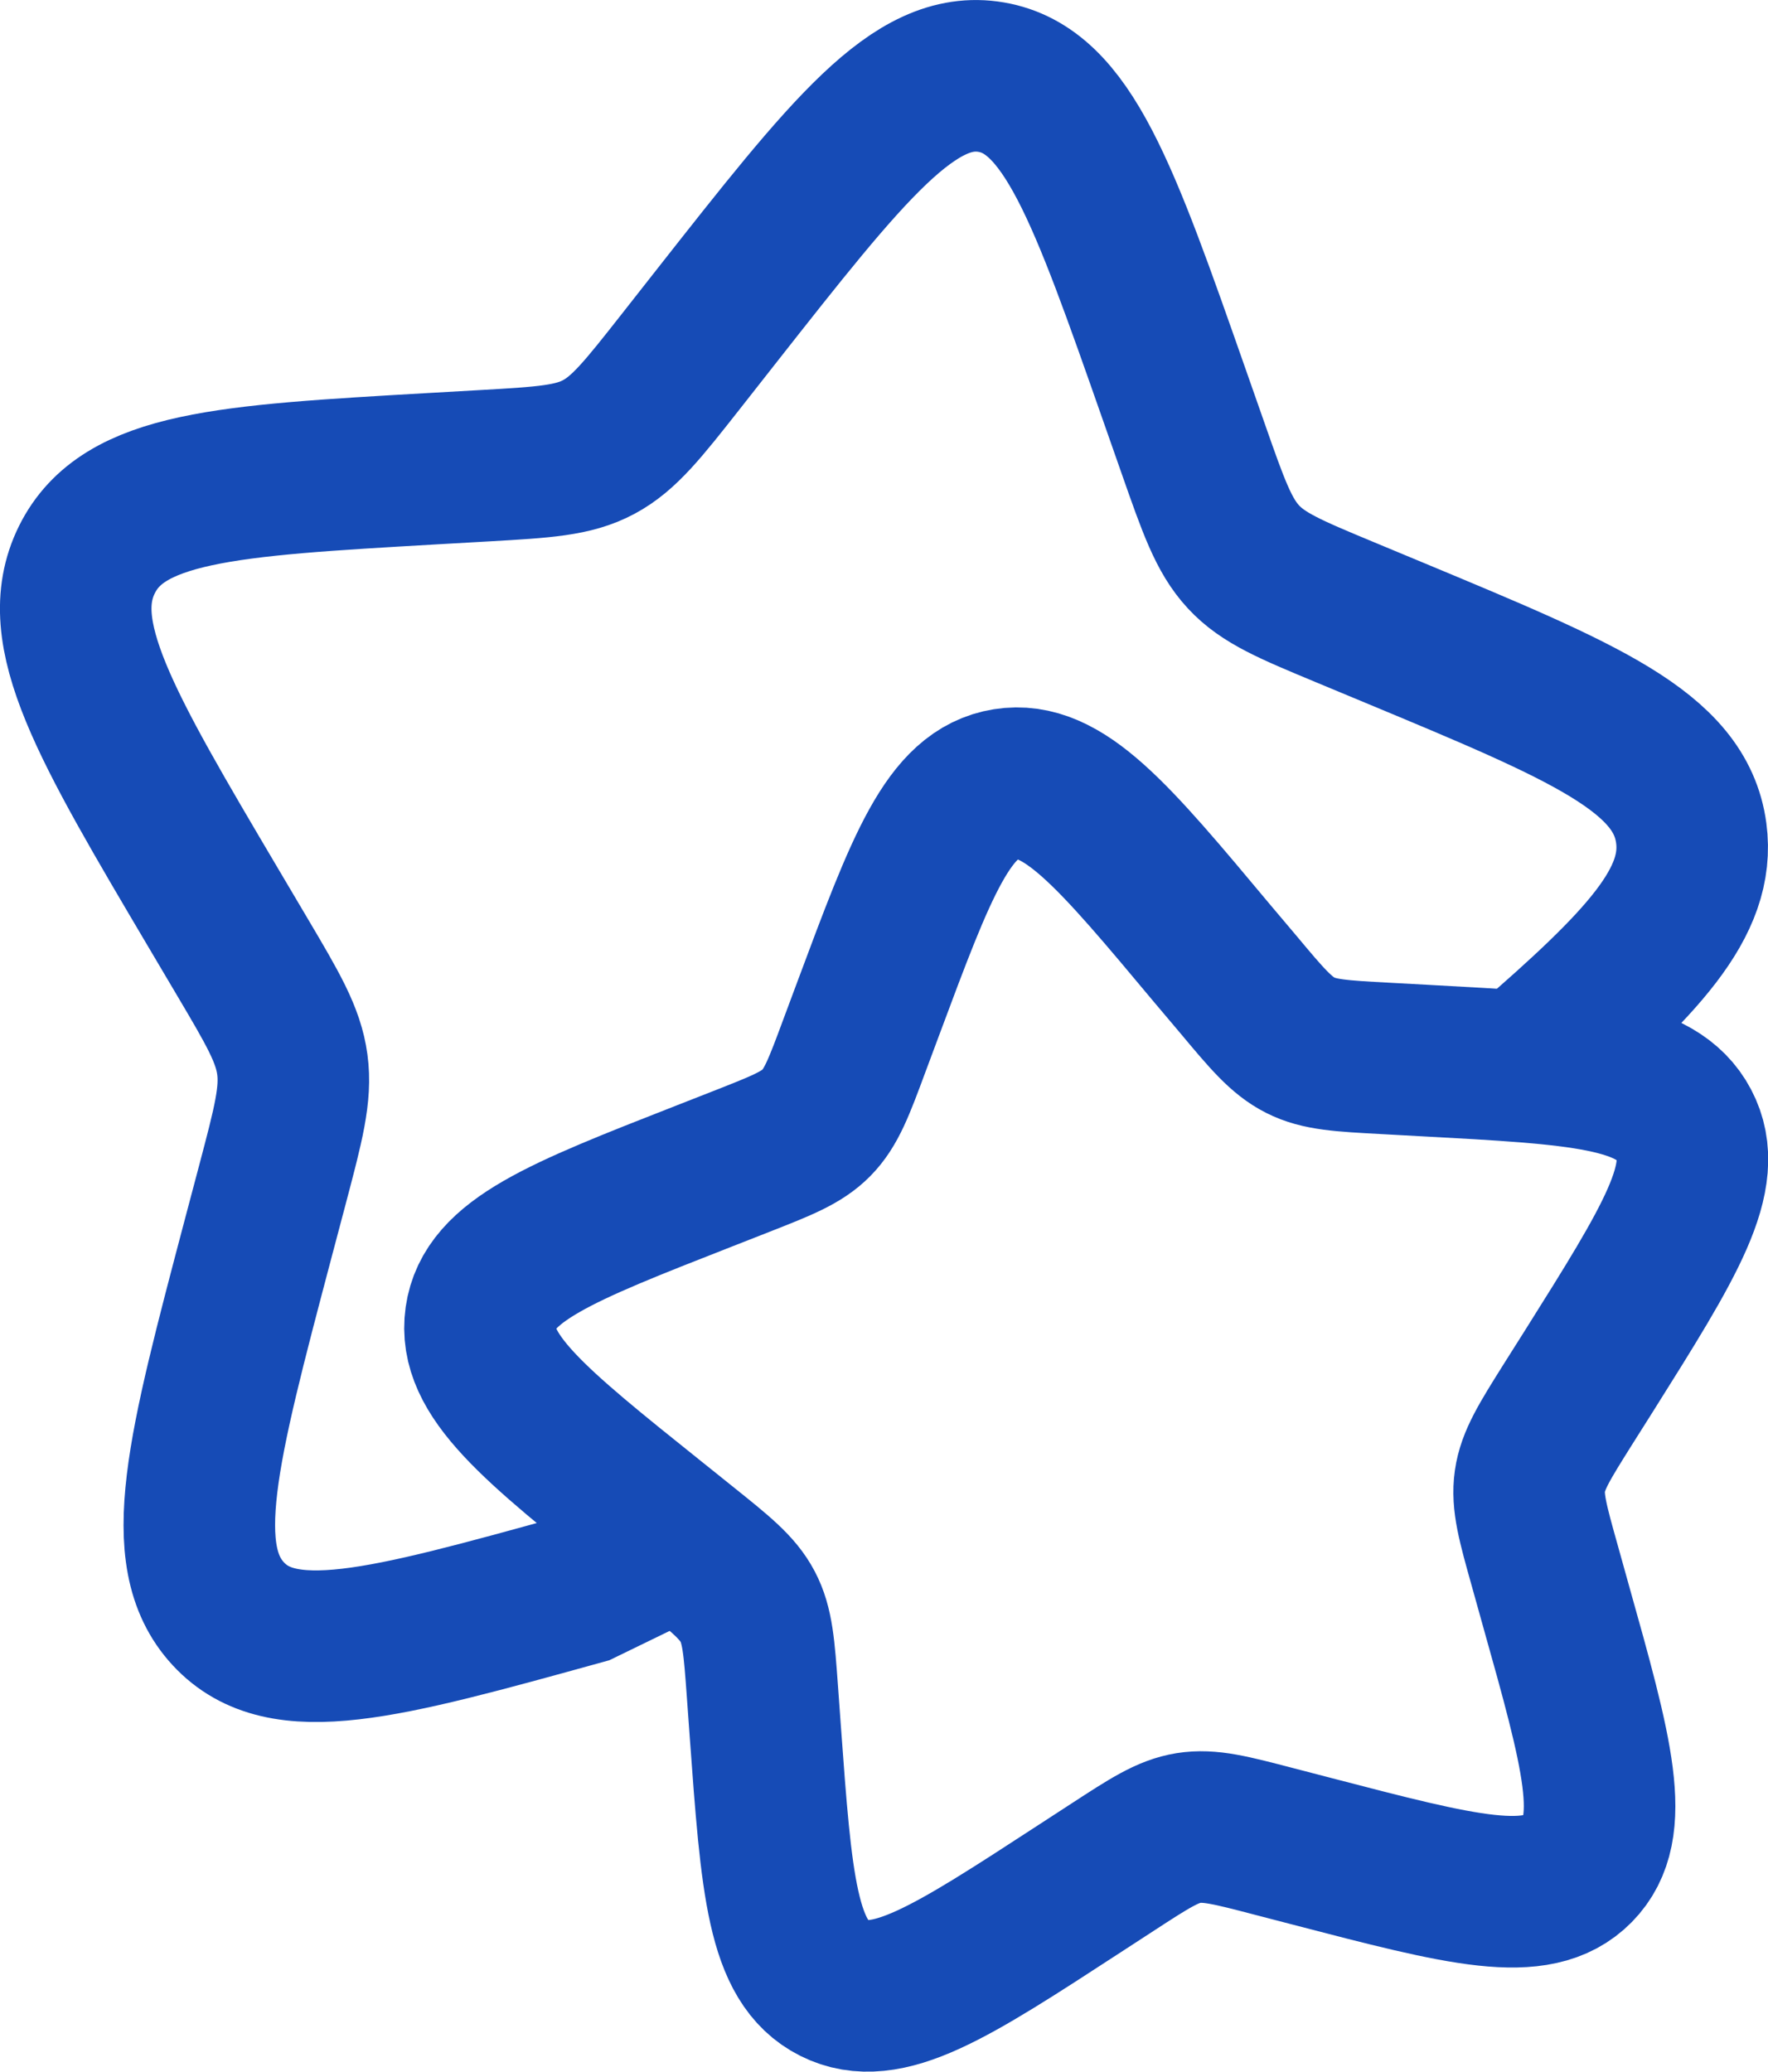
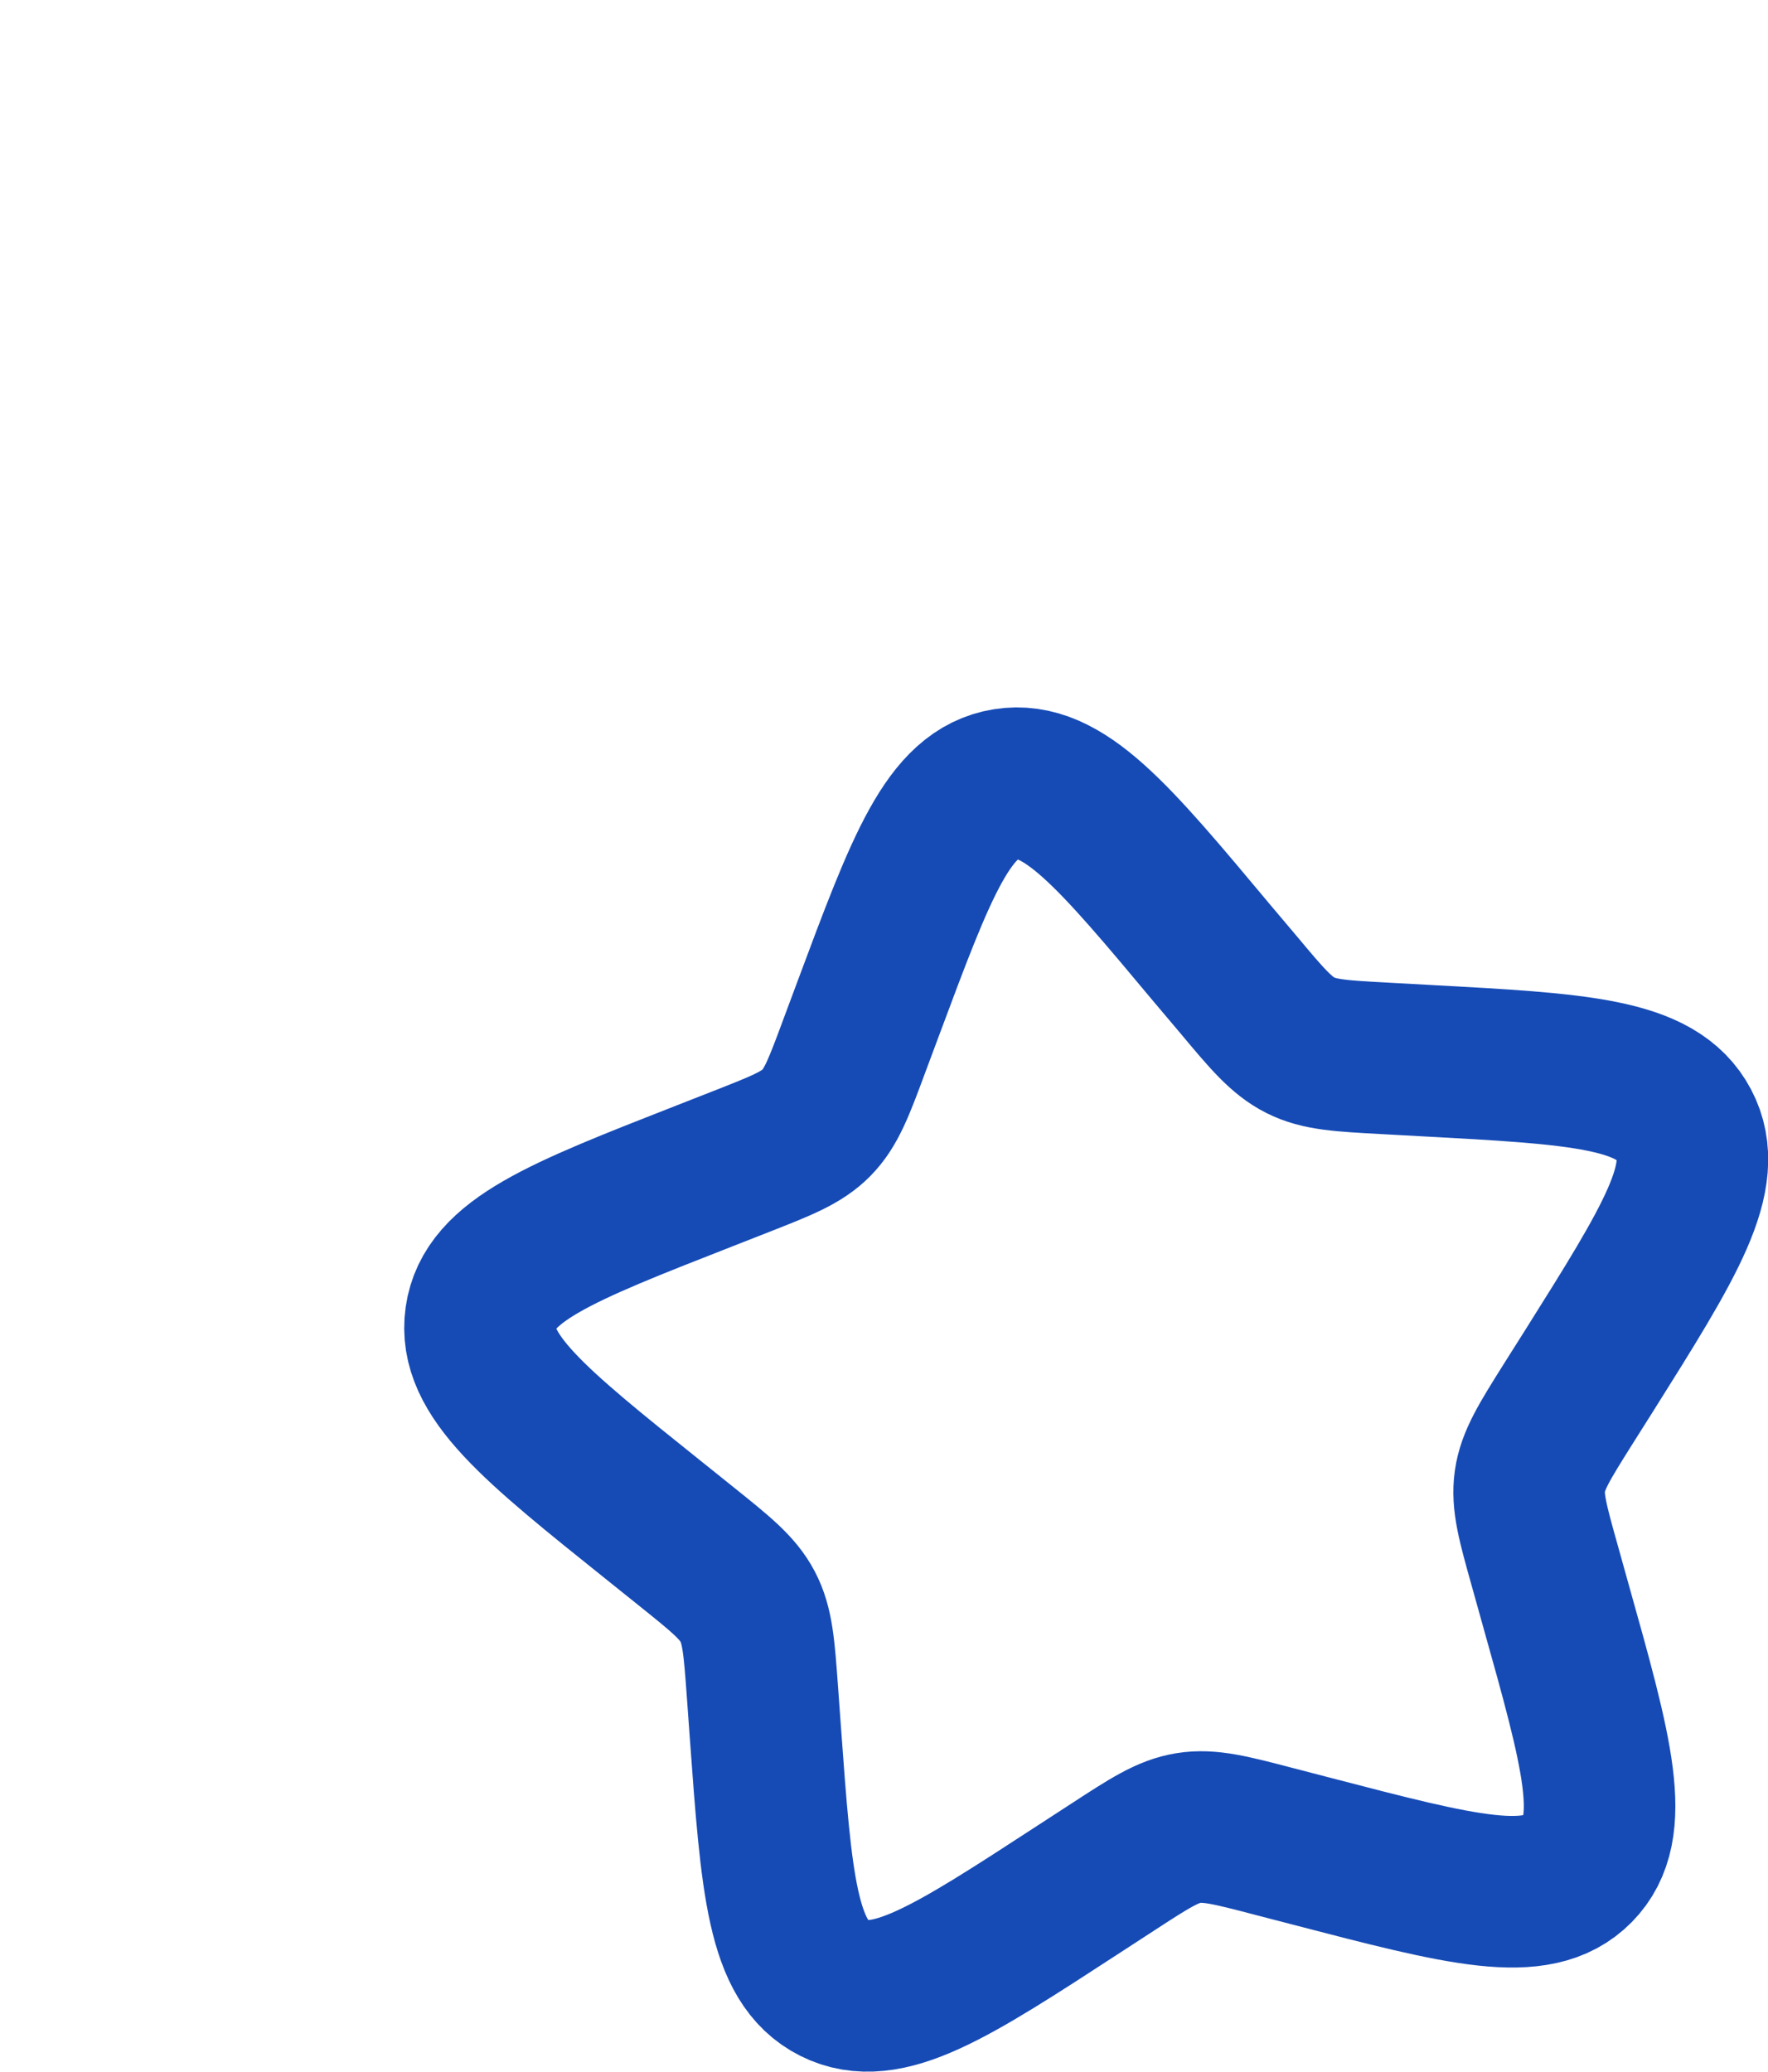
<svg xmlns="http://www.w3.org/2000/svg" id="Layer_1" data-name="Layer 1" viewBox="0 0 583.33 683.33">
  <defs>
    <style>.cls-1{fill:none;stroke:#164bb6;stroke-miterlimit:133.33;stroke-width:50px;}</style>
  </defs>
-   <path class="cls-1" d="M333,550,300.5,565.8c-66,18.26-99.05,27.38-116.84,8.17s-8.59-54,9.82-123.68l4.77-18c5.23-19.79,7.85-29.69,6.53-39.5s-6.41-18.43-16.61-35.67l-9.29-15.7C143,280.74,125.05,250.4,137,226.27s46-26.09,113.91-30l17.58-1c19.31-1.11,29-1.67,37.39-6.16s14.65-12.41,27.11-28.25l11.34-14.43c43.85-55.74,65.78-83.62,91-79.32s37,37.91,60.58,105.14l6.1,17.39c6.7,19.11,10.05,28.66,16.57,35.7s15.47,10.76,33.37,18.21l16.3,6.78c63,26.21,94.48,39.32,98.08,66.11,3.06,22.86-15.92,42.76-54.71,76.34" transform="translate(-108.33 -41.67)" />
  <path class="cls-1" d="M508.39,356.3c-32.89-39.35-49.34-59-68.24-56s-27.74,26.76-45.43,74.22l-4.58,12.28c-5,13.49-7.54,20.23-12.43,25.2s-11.6,7.59-25,12.85l-12.22,4.79c-47.25,18.5-70.87,27.75-73.56,46.66s17.32,35,57.36,67.05l10.35,8.3c11.38,9.12,17.07,13.68,20.36,19.92s3.82,13.46,4.87,27.89l.95,13.14c3.69,50.78,5.54,76.18,22.77,84.83s38.46-5.15,80.89-32.78l11-7.15c12.06-7.85,18.09-11.77,25-12.88s14,.72,28,4.38l12.81,3.33c49.52,12.89,74.29,19.33,87.63,5.77s6.45-38.14-7.37-87.31L618,558.07c-3.93-14-5.89-21-4.9-27.88s4.81-13,12.46-25.18l7-11.08c26.92-42.82,40.38-64.23,31.39-81.27s-34.47-18.42-85.44-21.17l-13.18-.72c-14.49-.78-21.73-1.17-28-4.35s-11-8.76-20.34-19.94Z" transform="translate(-108.33 -41.67)" />
</svg>